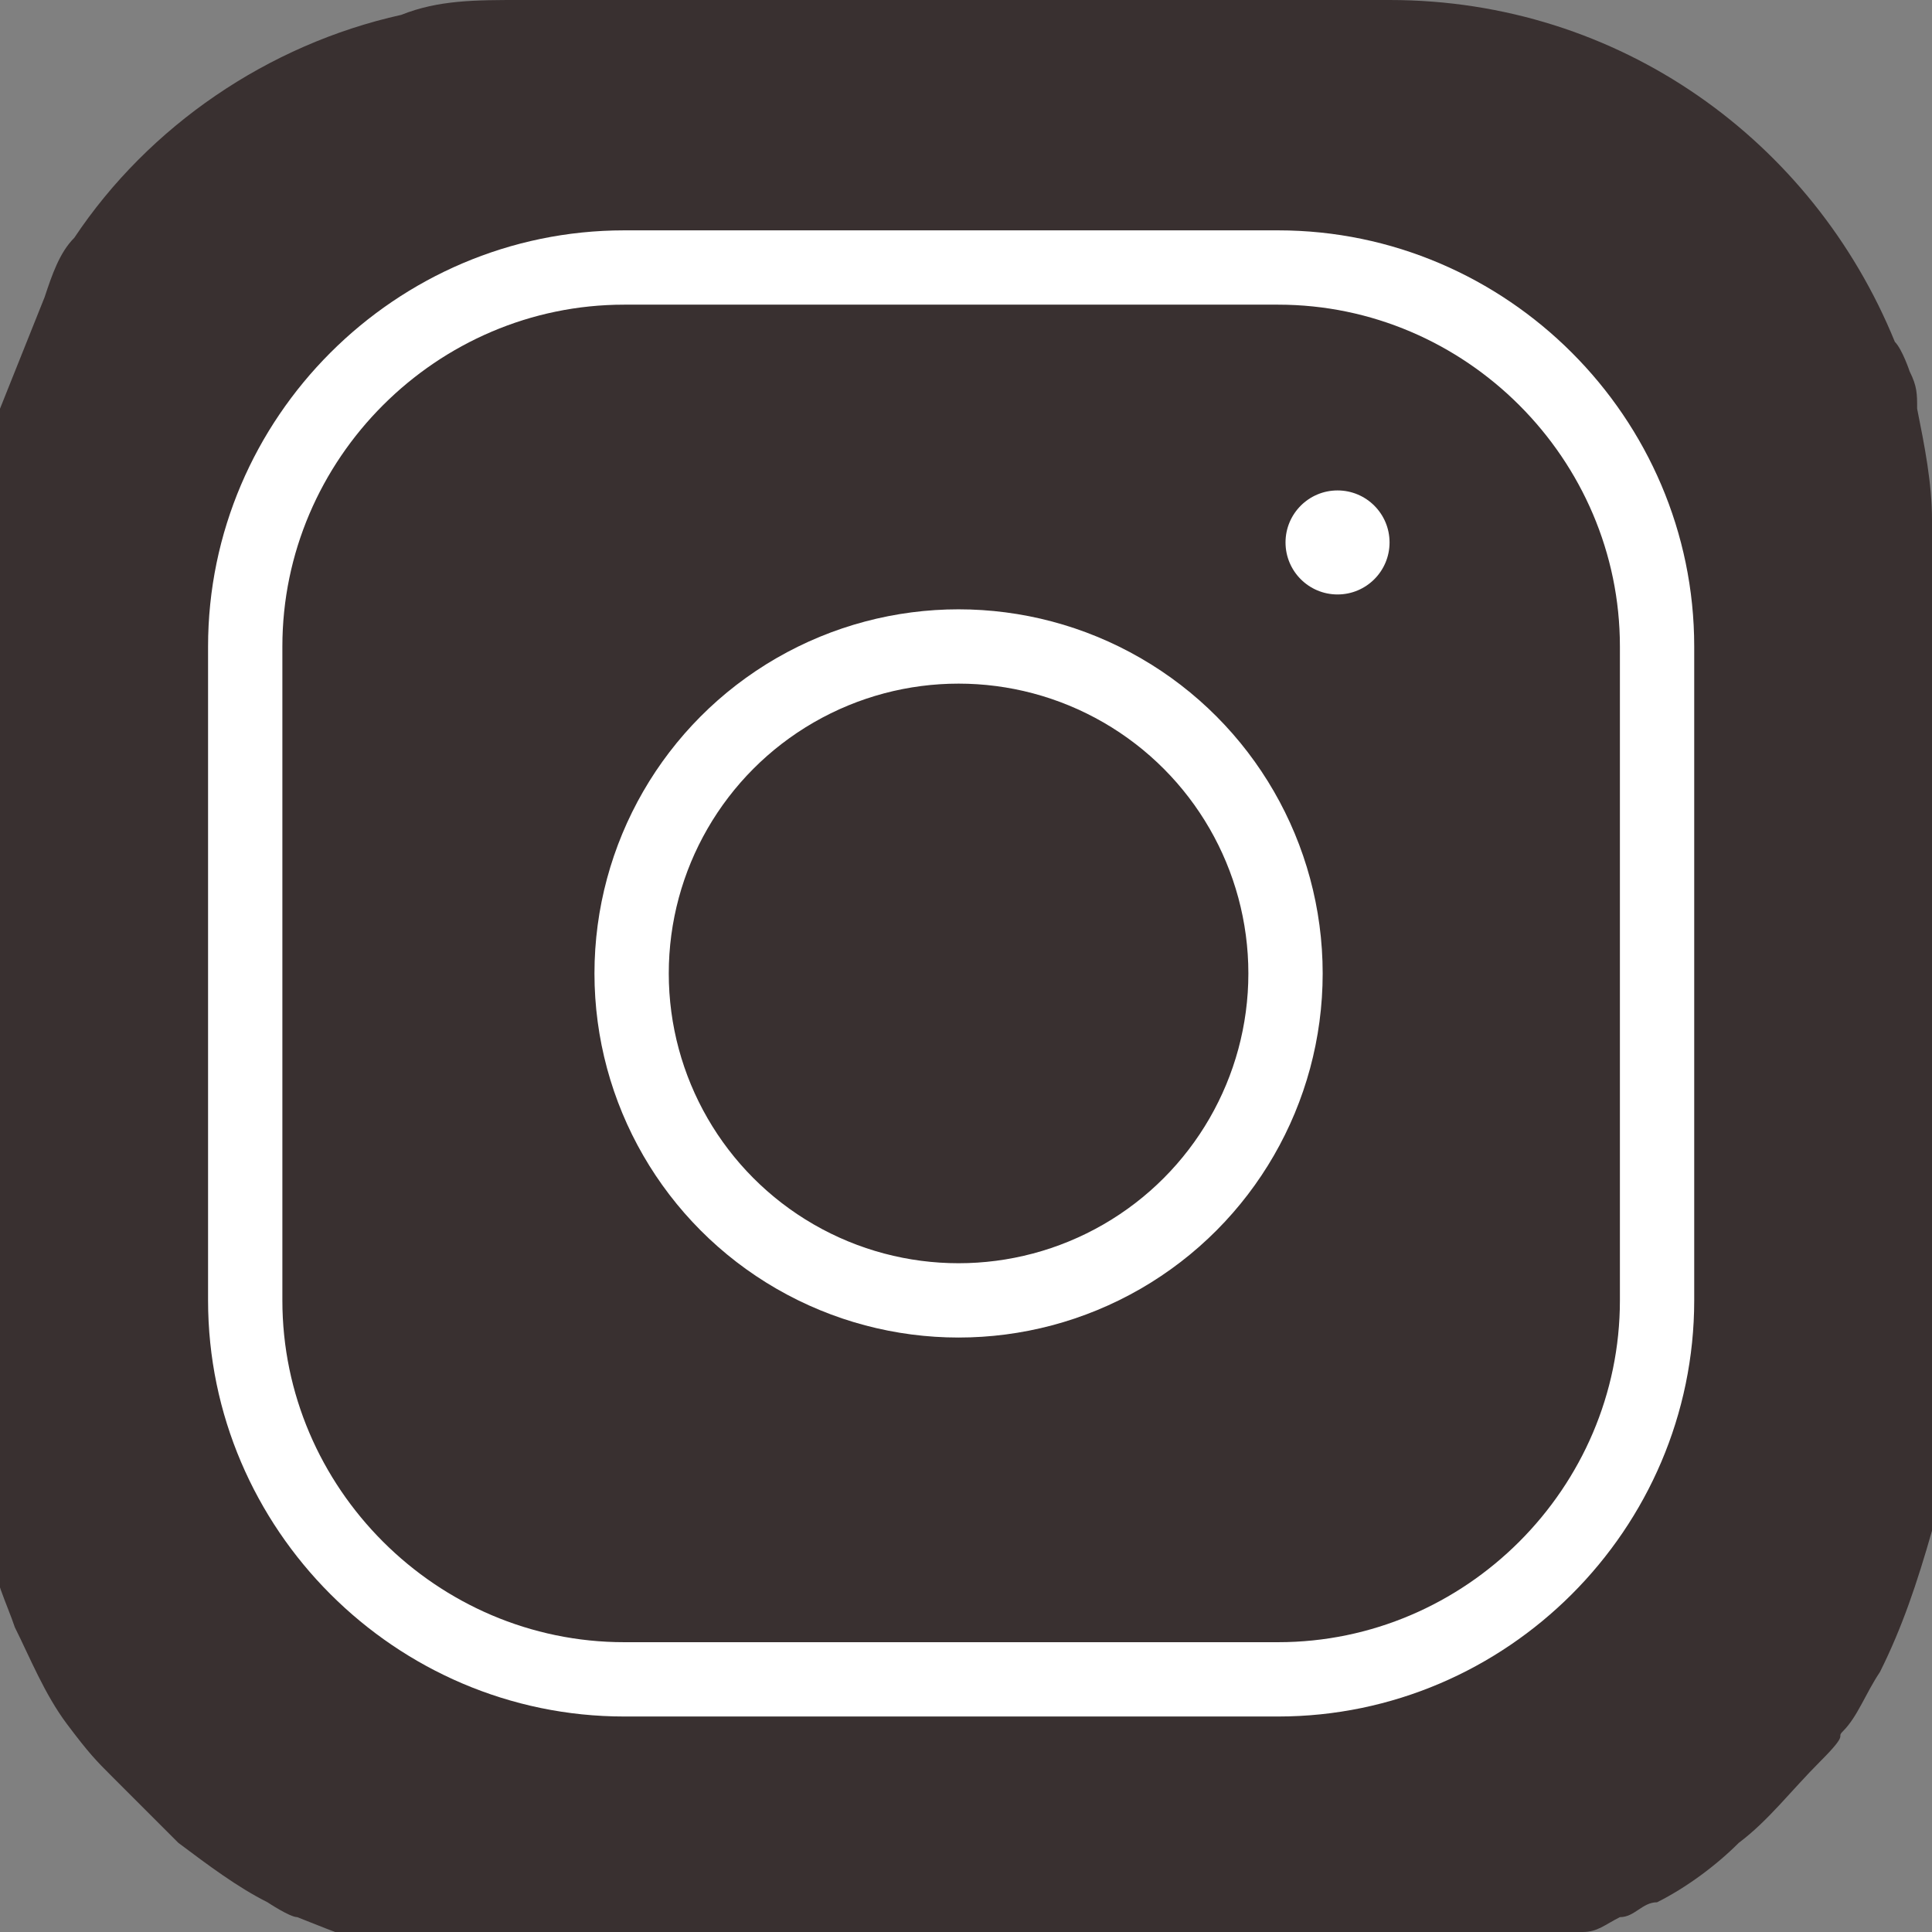
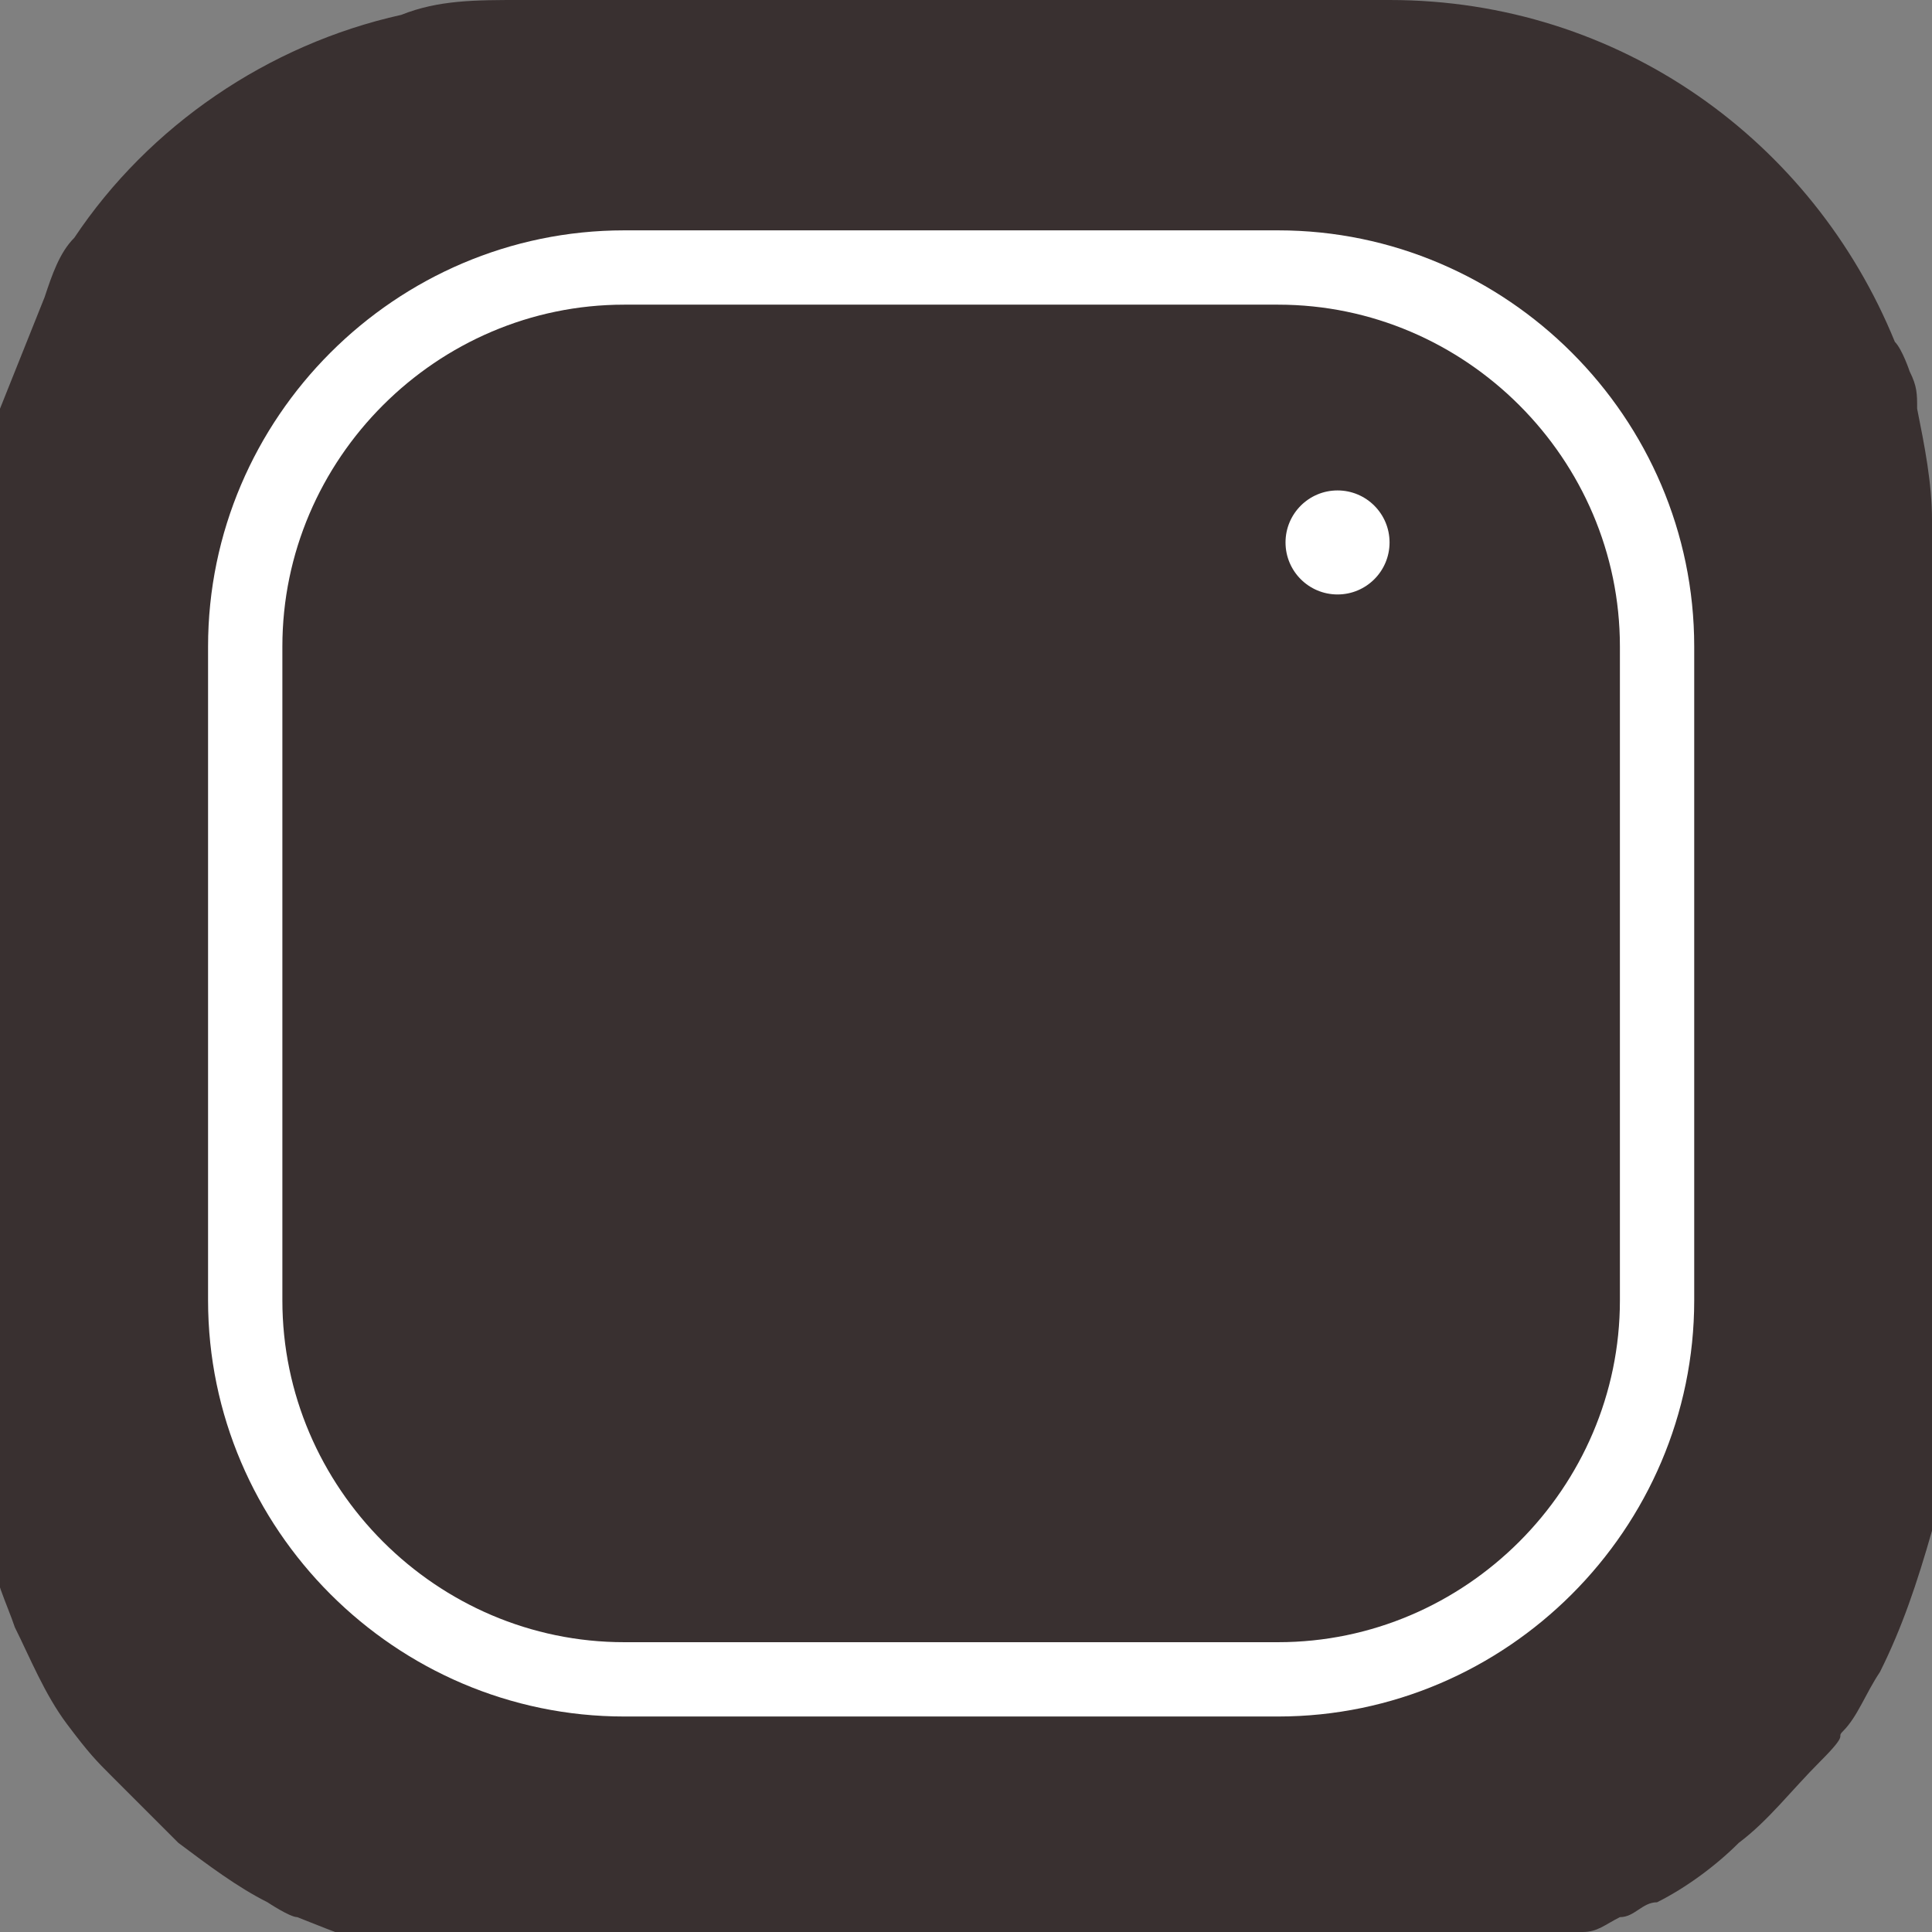
<svg xmlns="http://www.w3.org/2000/svg" id="Livello_1" data-name="Livello 1" version="1.1" viewBox="0 0 26 26">
  <rect x="0" y="0" width="26" height="26" fill="#808080" stroke="none" />
  <defs>
    <style>
      .cls-1 {
        fill: #393030;
      }

      .cls-1, .cls-2 {
        stroke-width: 0px;
      }

      .cls-3 {
        fill: none;
        stroke: #fff;
        stroke-linecap: round;
        stroke-linejoin: round;
      }

      .cls-2 {
        fill: #fff;
      }
    </style>
  </defs>
  <path class="cls-1" d="M26,7c0-.5-.1-1-.2-1.5h0c0-.2,0-.3-.1-.5,0,0-.1-.3-.2-.4C24.4,1.9,21.8,0,18.7,0H7C6.4,0,5.9,0,5.4.2c-1.8.4-3.4,1.5-4.4,3-.2.2-.3.5-.4.8-.2.5-.4,1-.6,1.5,0,.2,0,.3-.1.5,0,.4-.1.9-.1,1.4h-.1v11.7c0,.6,0,1.2.2,1.8,0,.3.2.7.3,1,.2.4.4.9.7,1.3s.4.5.6.7c.3.3.6.6.9.9.4.3.8.6,1.2.8,0,0,.3.2.4.2.5.2,1,.4,1.5.5h.2c.4,0,.9.1,1.4.1h12.5c.2,0,.5,0,.7-.1.3,0,.7-.2,1-.3.2,0,.3-.1.5-.2.2,0,.3-.2.5-.2.4-.2.8-.5,1.1-.8.4-.3.7-.7,1.1-1.1s.2-.3.3-.4c.2-.2.3-.5.5-.8.3-.6.5-1.2.7-1.9,0-.5.1-.9.1-1.4h0V7h-.1Z" />
  <g>
    <path class="cls-3" d="M17.2,3.6h-8.8c-2.8,0-5.1,2.3-5.1,5.1v8.8c0,2.8,2.3,5.1,5.1,5.1h8.8c2.8,0,5.1-2.3,5.1-5.1v-8.8c0-2.8-2.3-5.1-5.1-5.1Z" />
    <circle class="cls-2" cx="18" cy="7.3" r=".7" />
  </g>
-   <circle class="cls-3" cx="12.9" cy="13.1" r="4.4" />
</svg>